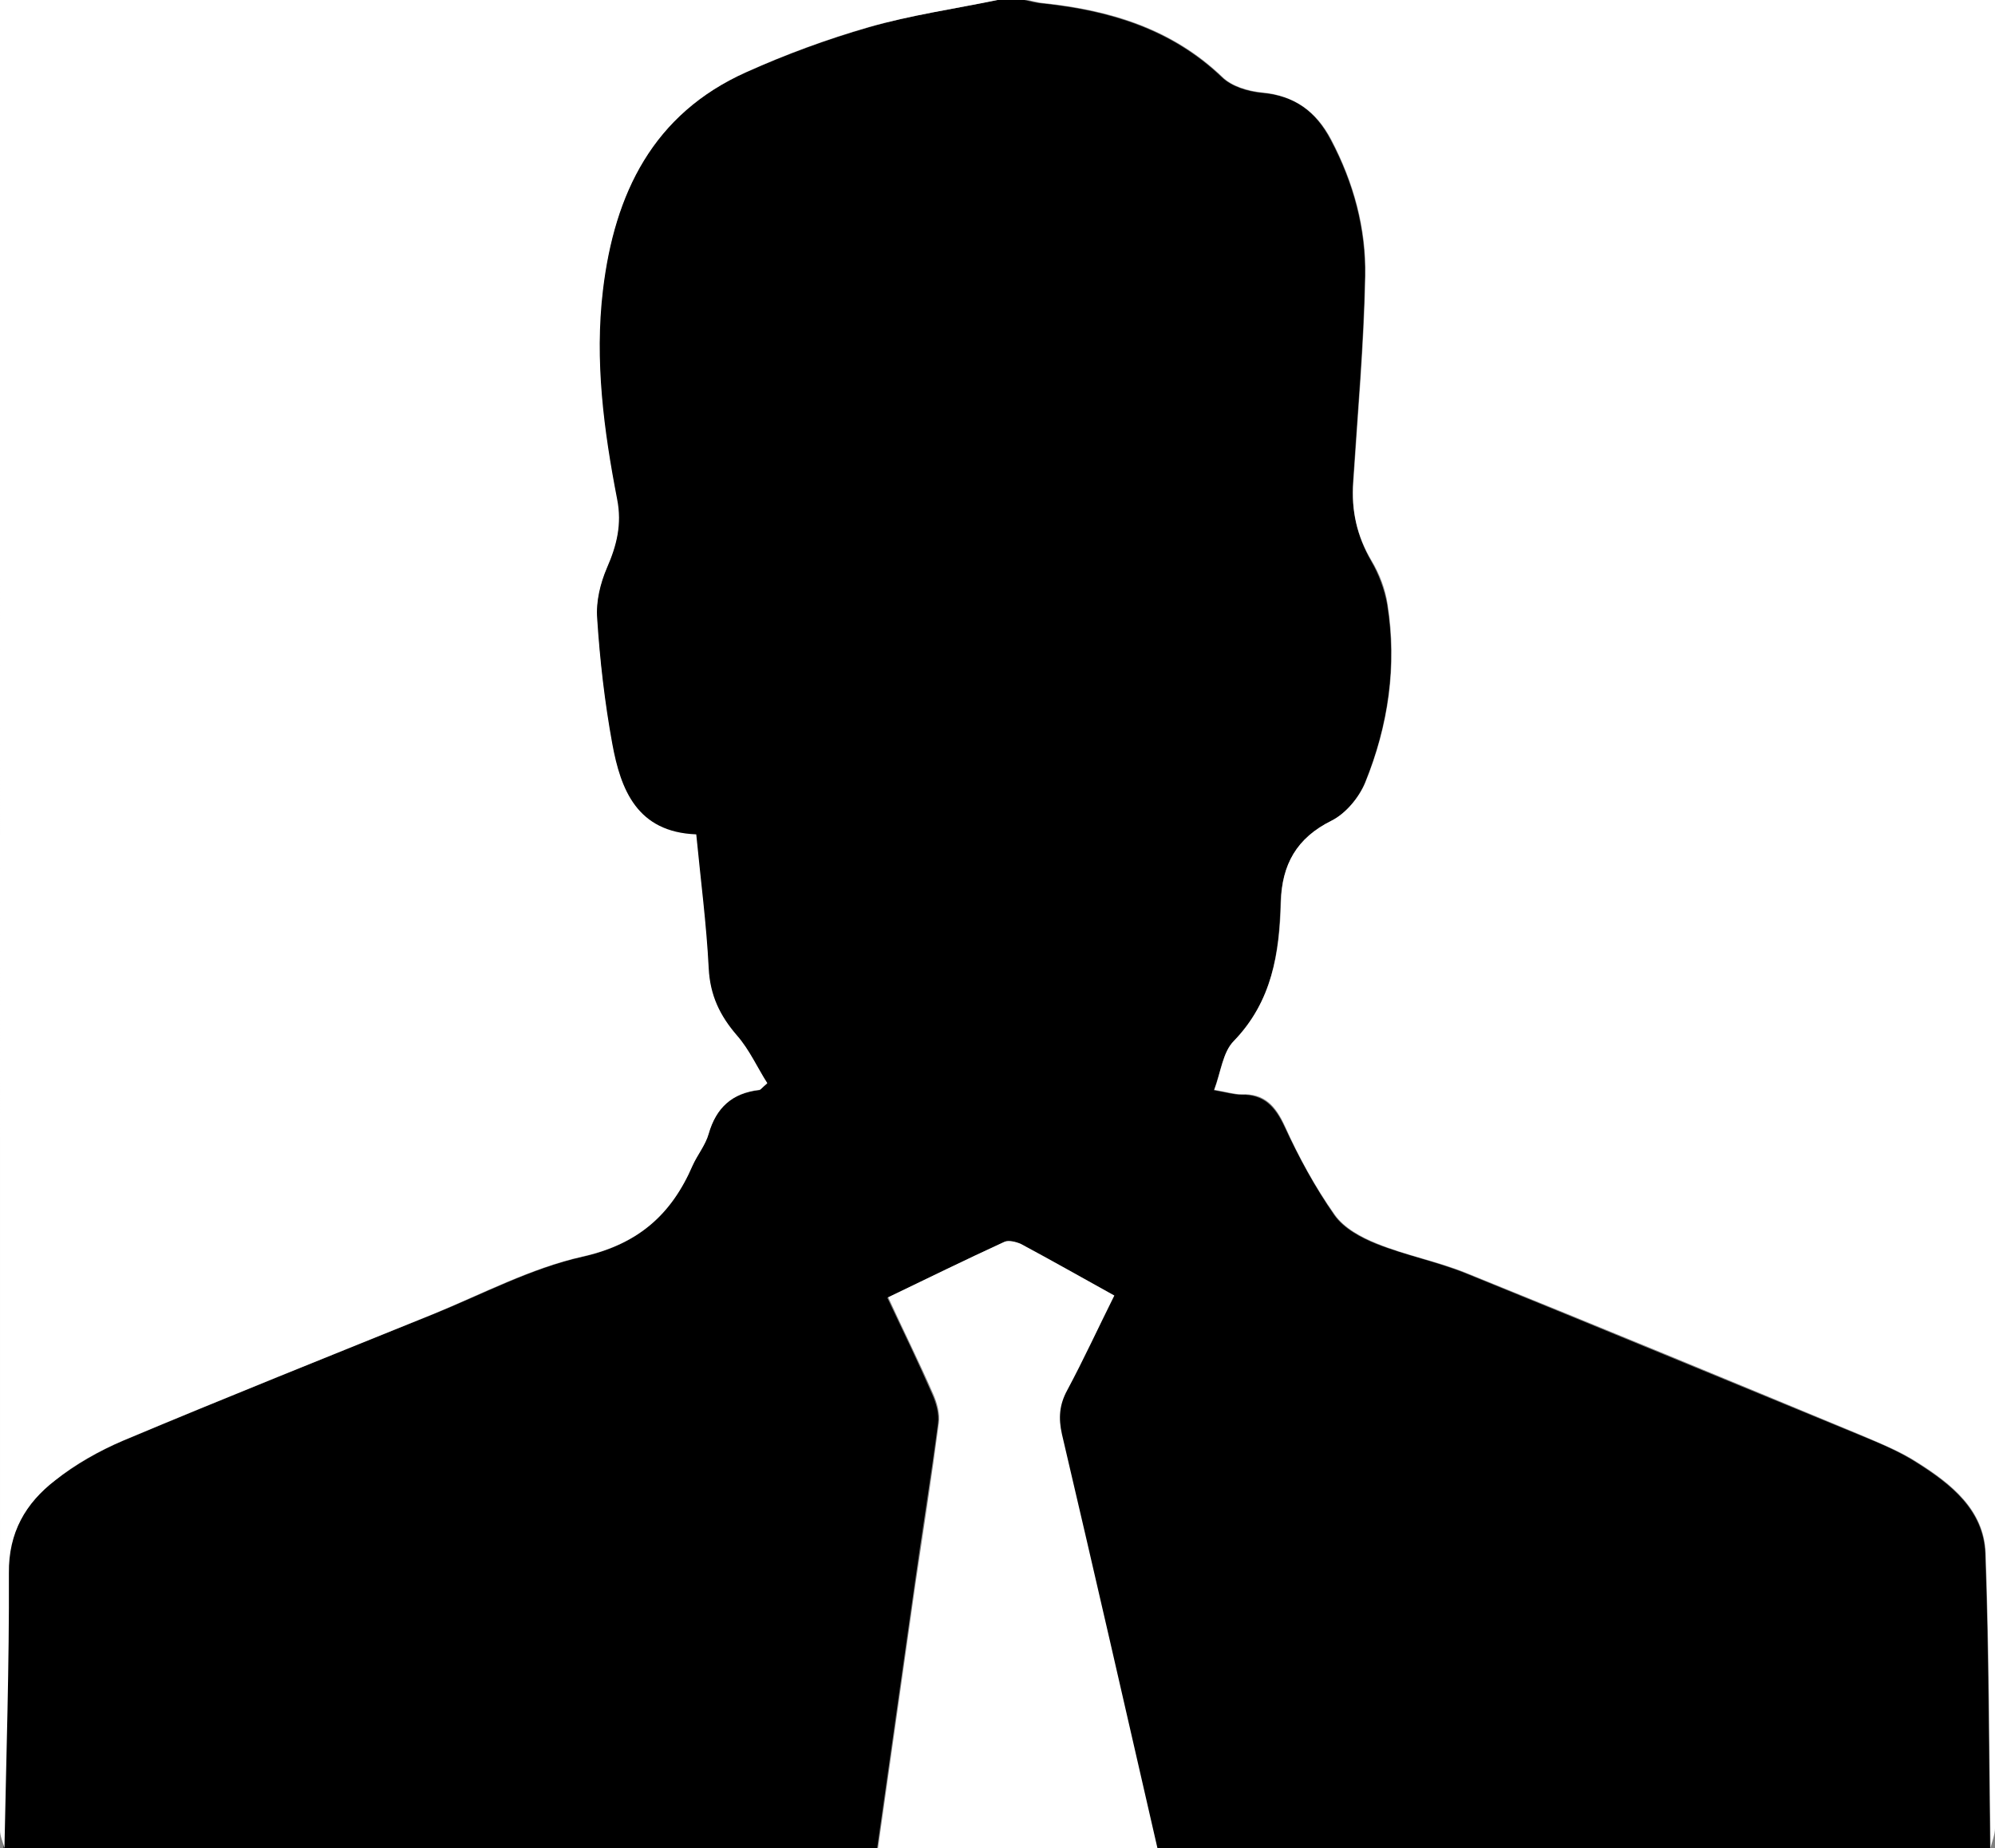
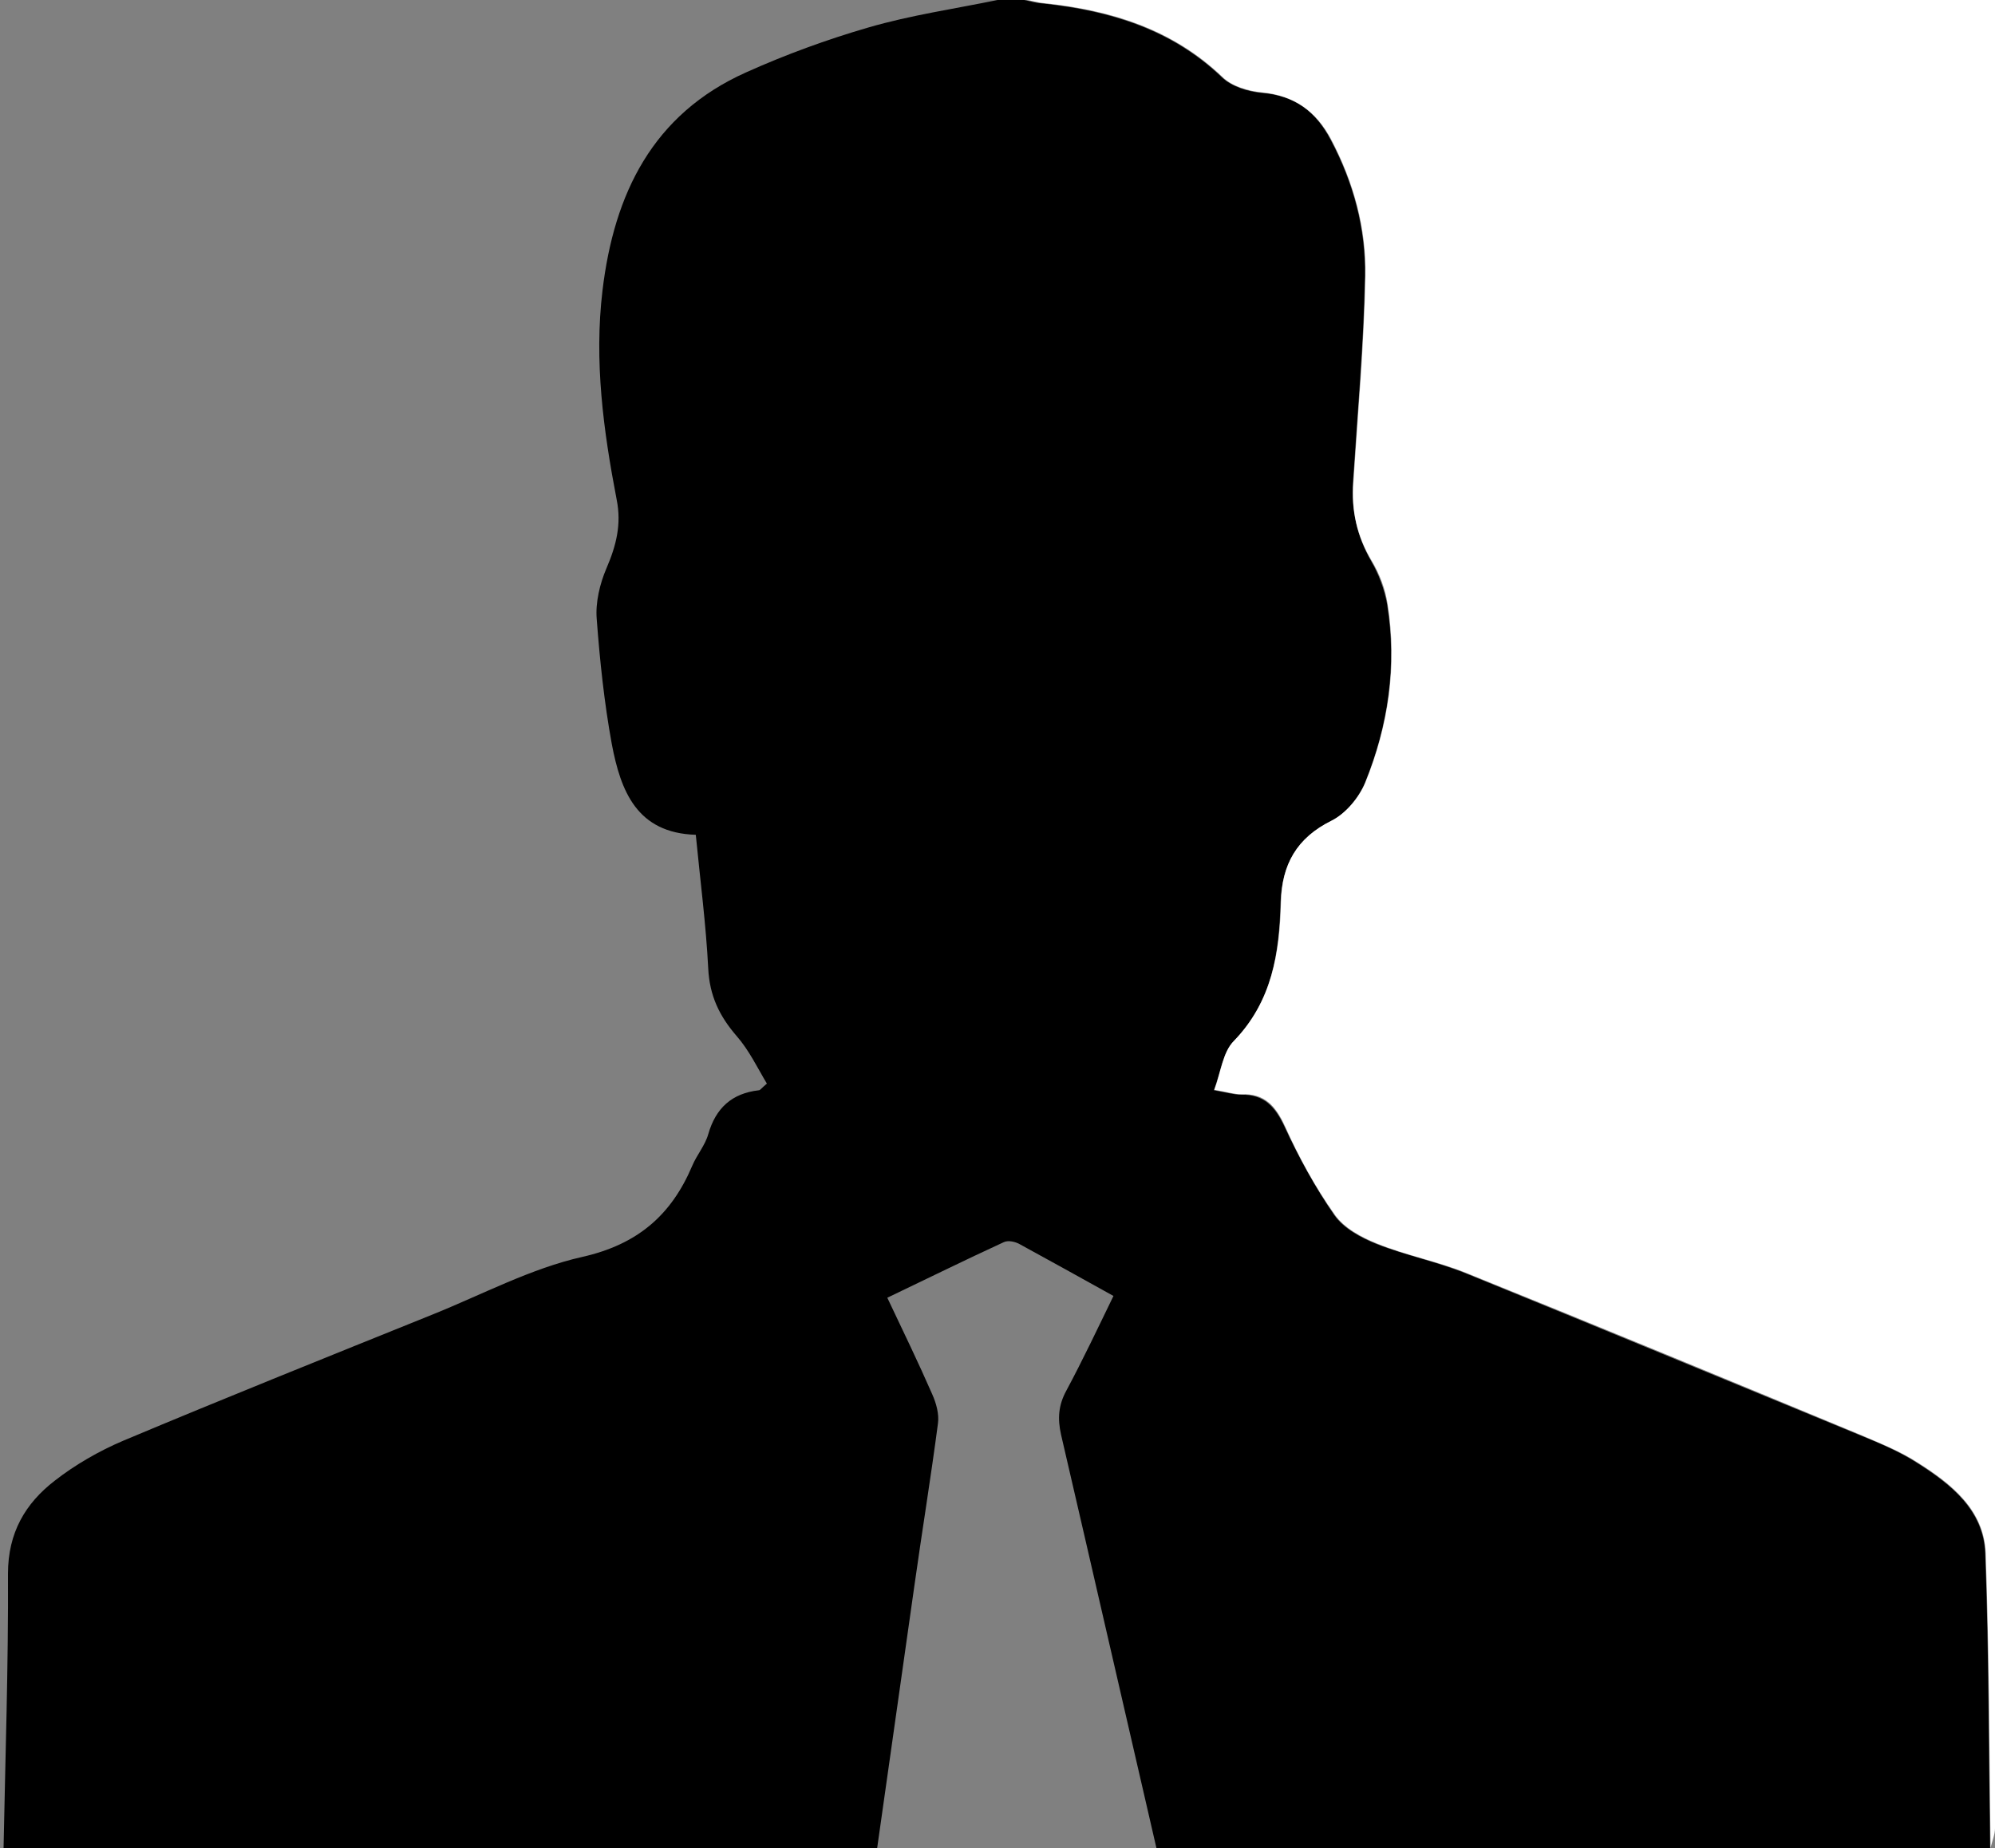
<svg xmlns="http://www.w3.org/2000/svg" version="1.1" id="Layer_1" x="0px" y="0px" viewBox="0 0 449 416" style="enable-background:new 0 0 449 416;" xml:space="preserve">
  <rect x="0" y="0" width="449" height="416" fill="#808080" stroke="none" />
  <style type="text/css">
	.st0{fill:#FFFFFF;}
</style>
  <g id="IGKXyt.tif">
    <g>
      <path d="M224.5,0c2,0,4,0,6,0c1.4,0.3,2.8,0.7,4.3,0.8c15,1.6,28.9,5.8,40.2,16.6c2.2,2.1,5.8,3.2,8.9,3.5    c7.4,0.6,12.2,4.1,15.6,10.6c5.1,9.6,7.9,20,7.7,30.7c-0.3,15.5-1.7,30.9-2.7,46.4c-0.4,6.3,0.9,12.1,4.1,17.7    c1.7,2.9,3,6.4,3.6,9.8c2.2,13.8,0.2,27.3-5,40.1c-1.4,3.4-4.4,7-7.6,8.6c-7.8,3.9-11.1,9.9-11.4,18.3    c-0.3,11.5-1.9,22.4-10.6,31.3c-2.4,2.5-2.9,7-4.4,11c2.9,0.5,4.5,1,6.1,1c5.2-0.1,7.7,2.7,9.8,7.2c3.2,6.9,6.9,13.7,11.2,19.9    c2.1,3,6,5.1,9.5,6.5c6.6,2.6,13.7,4,20.3,6.7c29.5,12,59,24.2,88.4,36.3c4.4,1.8,9,3.7,13,6.3c7.6,4.8,14.9,10.6,15.3,20.3    c0.8,22.1,0.8,44.3,1.1,66.5c-62.5,0-125.1,0-187.6,0c-7.2-31.1-14.3-62.2-21.5-93.2c-0.8-3.6-0.6-6.6,1.2-9.9    c3.7-6.9,7.1-14.1,10.6-21.3c-7.4-4.1-14.2-7.9-21-11.6c-1-0.6-2.7-1-3.7-0.5c-8.7,4-17.2,8.2-26.2,12.5c3.6,7.6,7,14.6,10.1,21.7    c0.9,2,1.6,4.5,1.3,6.6c-1.6,12.2-3.6,24.4-5.3,36.5c-2.8,19.7-5.6,39.5-8.4,59.2c-65.5,0-131,0-196.6,0c0.4-20.6,1.1-41.3,1-61.9    c0-9.2,3.9-15.8,10.5-20.9c4.6-3.6,10-6.7,15.4-9c23.1-9.7,46.3-19,69.6-28.4c11.2-4.5,22.2-10.4,33.8-13    c12.4-2.8,20-9.4,24.7-20.5c1-2.4,2.9-4.6,3.6-7.1c1.7-5.9,5.3-9.2,11.4-9.9c0.3,0,0.5-0.4,1.8-1.5c-2.1-3.5-4-7.5-6.8-10.7    c-3.9-4.5-6.1-9.1-6.4-15.2c-0.5-9.9-1.8-19.8-2.8-30.1c-13.3-0.4-16.9-9.9-18.9-20.4c-1.7-9.3-2.7-18.8-3.4-28.2    c-0.3-3.7,0.7-7.9,2.2-11.4c2.2-5.1,3.4-9.9,2.3-15.4c-3-15.6-5.1-31.2-3.2-47.1c2.6-21.8,11.3-39.7,32.3-49.1    c8.9-4,18.2-7.4,27.5-10.1C205,3.4,214.8,2,224.5,0z" />
      <path class="st0" d="M448,416c-0.3-22.2-0.3-44.3-1.1-66.5c-0.4-9.7-7.7-15.5-15.3-20.3c-4-2.6-8.6-4.4-13-6.3    c-29.4-12.2-58.9-24.4-88.4-36.3c-6.6-2.7-13.7-4-20.3-6.7c-3.5-1.4-7.4-3.5-9.5-6.5c-4.4-6.2-8.1-13-11.2-19.9    c-2.1-4.6-4.6-7.4-9.8-7.2c-1.6,0-3.2-0.5-6.1-1c1.5-4,1.9-8.5,4.4-11c8.6-8.9,10.3-19.8,10.6-31.3c0.2-8.4,3.5-14.4,11.4-18.3    c3.2-1.6,6.2-5.2,7.6-8.6c5.2-12.8,7.2-26.3,5-40.1c-0.5-3.4-1.8-6.8-3.6-9.8c-3.3-5.5-4.6-11.3-4.1-17.7    c1-15.4,2.4-30.9,2.7-46.4c0.2-10.7-2.6-21-7.7-30.7c-3.4-6.4-8.3-9.9-15.6-10.6c-3.1-0.3-6.8-1.4-8.9-3.5    c-11.3-10.8-25.1-15-40.2-16.6c-1.4-0.1-2.8-0.6-4.3-0.8C303.3,0,376,0,449,0c0,3.6,0,7.2,0,10.8c0,133.6,0,267.1,0,400.7    C449,413,448.3,414.5,448,416z" />
-       <path class="st0" d="M224.5,0c-9.7,2-19.5,3.4-29,6.1c-9.4,2.7-18.6,6.1-27.5,10.1c-21,9.4-29.7,27.3-32.3,49.1    c-1.9,15.9,0.2,31.6,3.2,47.1c1.1,5.6-0.1,10.4-2.3,15.4c-1.5,3.5-2.5,7.6-2.2,11.4c0.6,9.4,1.7,18.9,3.4,28.2    c1.9,10.4,5.6,19.9,18.9,20.4c1,10.3,2.3,20.2,2.8,30.1c0.3,6.1,2.5,10.7,6.4,15.2c2.8,3.2,4.6,7.3,6.8,10.7    c-1.3,1.1-1.5,1.5-1.8,1.5c-6.1,0.7-9.7,4-11.4,9.9c-0.7,2.5-2.5,4.7-3.6,7.1c-4.8,11.1-12.3,17.7-24.7,20.5    c-11.7,2.6-22.6,8.4-33.8,13c-23.2,9.4-46.5,18.7-69.6,28.4c-5.4,2.3-10.8,5.3-15.4,9C5.8,338.3,1.9,344.9,2,354.1    c0.1,20.6-0.6,41.3-1,61.9c-0.3-1.3-1-2.7-1-4c0-52,0-104,0-156C0,170.7,0,85.3,0,0C74.8,0,149.7,0,224.5,0z" />
-       <path class="st0" d="M197.6,416c2.8-19.7,5.6-39.5,8.4-59.2c1.8-12.2,3.7-24.3,5.3-36.5c0.3-2.1-0.4-4.6-1.3-6.6    c-3.1-7.1-6.6-14.1-10.1-21.7c8.9-4.3,17.5-8.5,26.2-12.5c0.9-0.4,2.6,0,3.7,0.5c6.9,3.7,13.6,7.5,21,11.6    c-3.6,7.2-6.9,14.4-10.6,21.3c-1.8,3.3-2,6.3-1.2,9.9c7.3,31.1,14.4,62.2,21.5,93.2C239.5,416,218.5,416,197.6,416z" />
    </g>
  </g>
</svg>